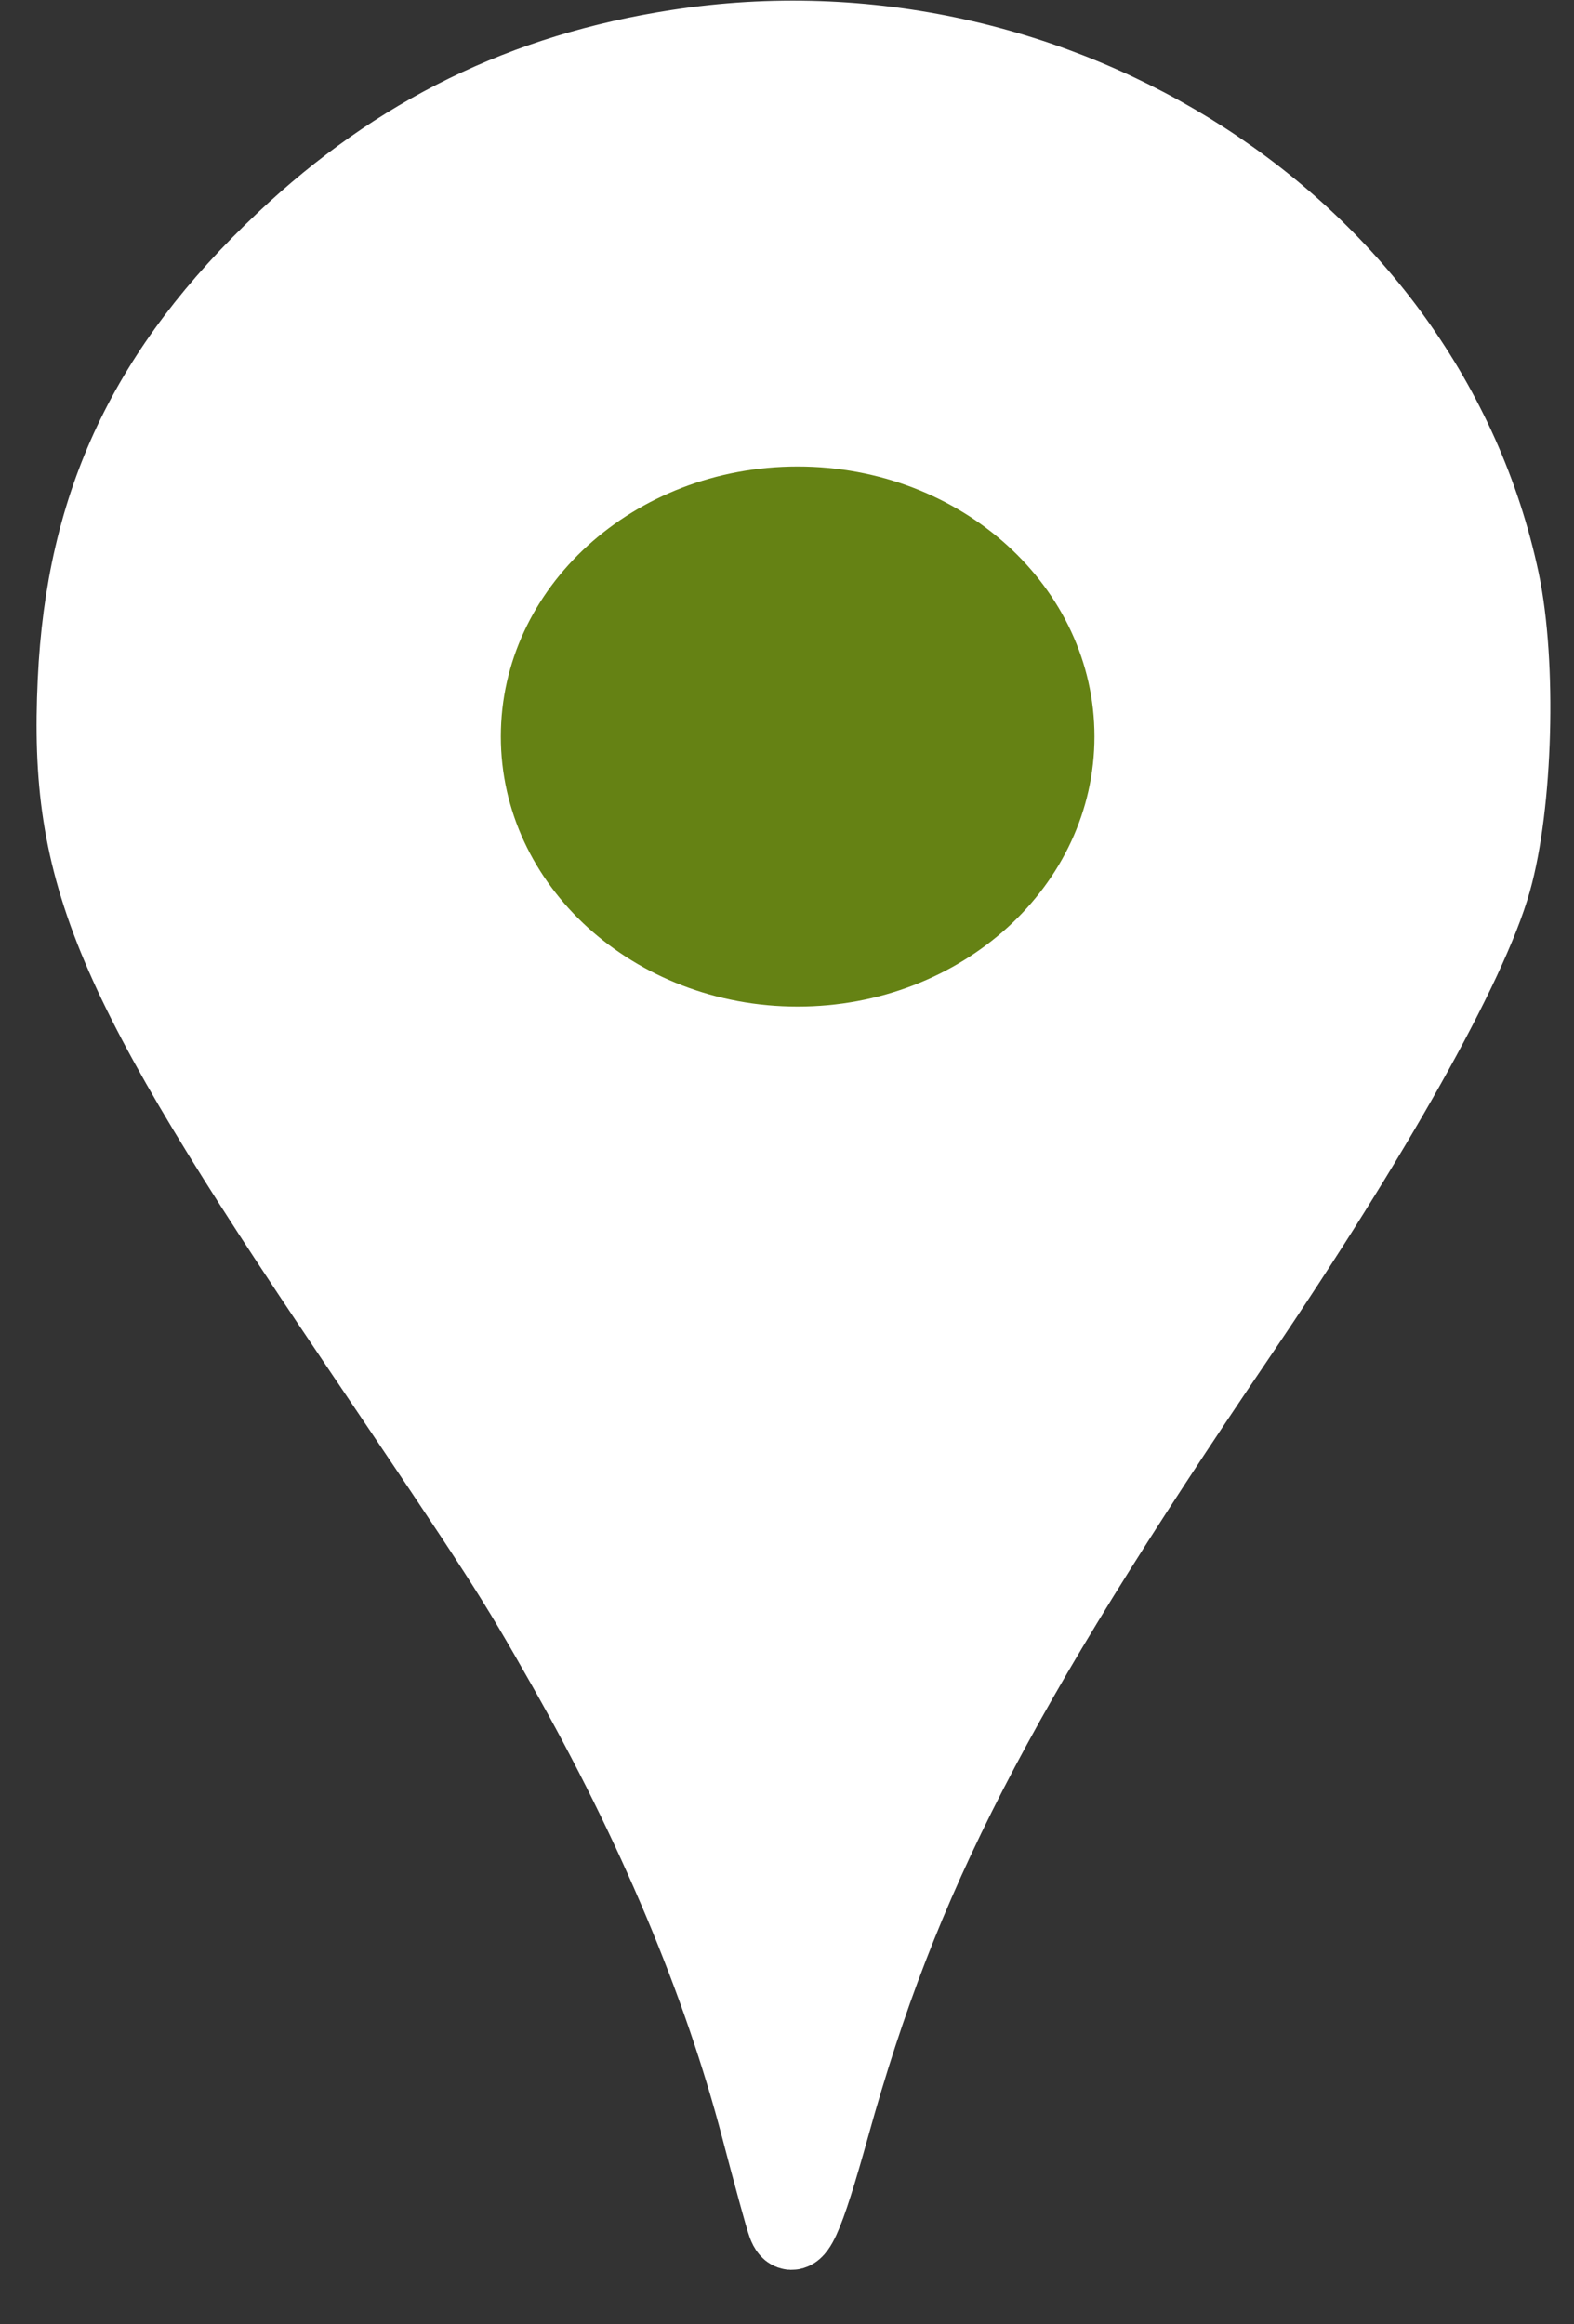
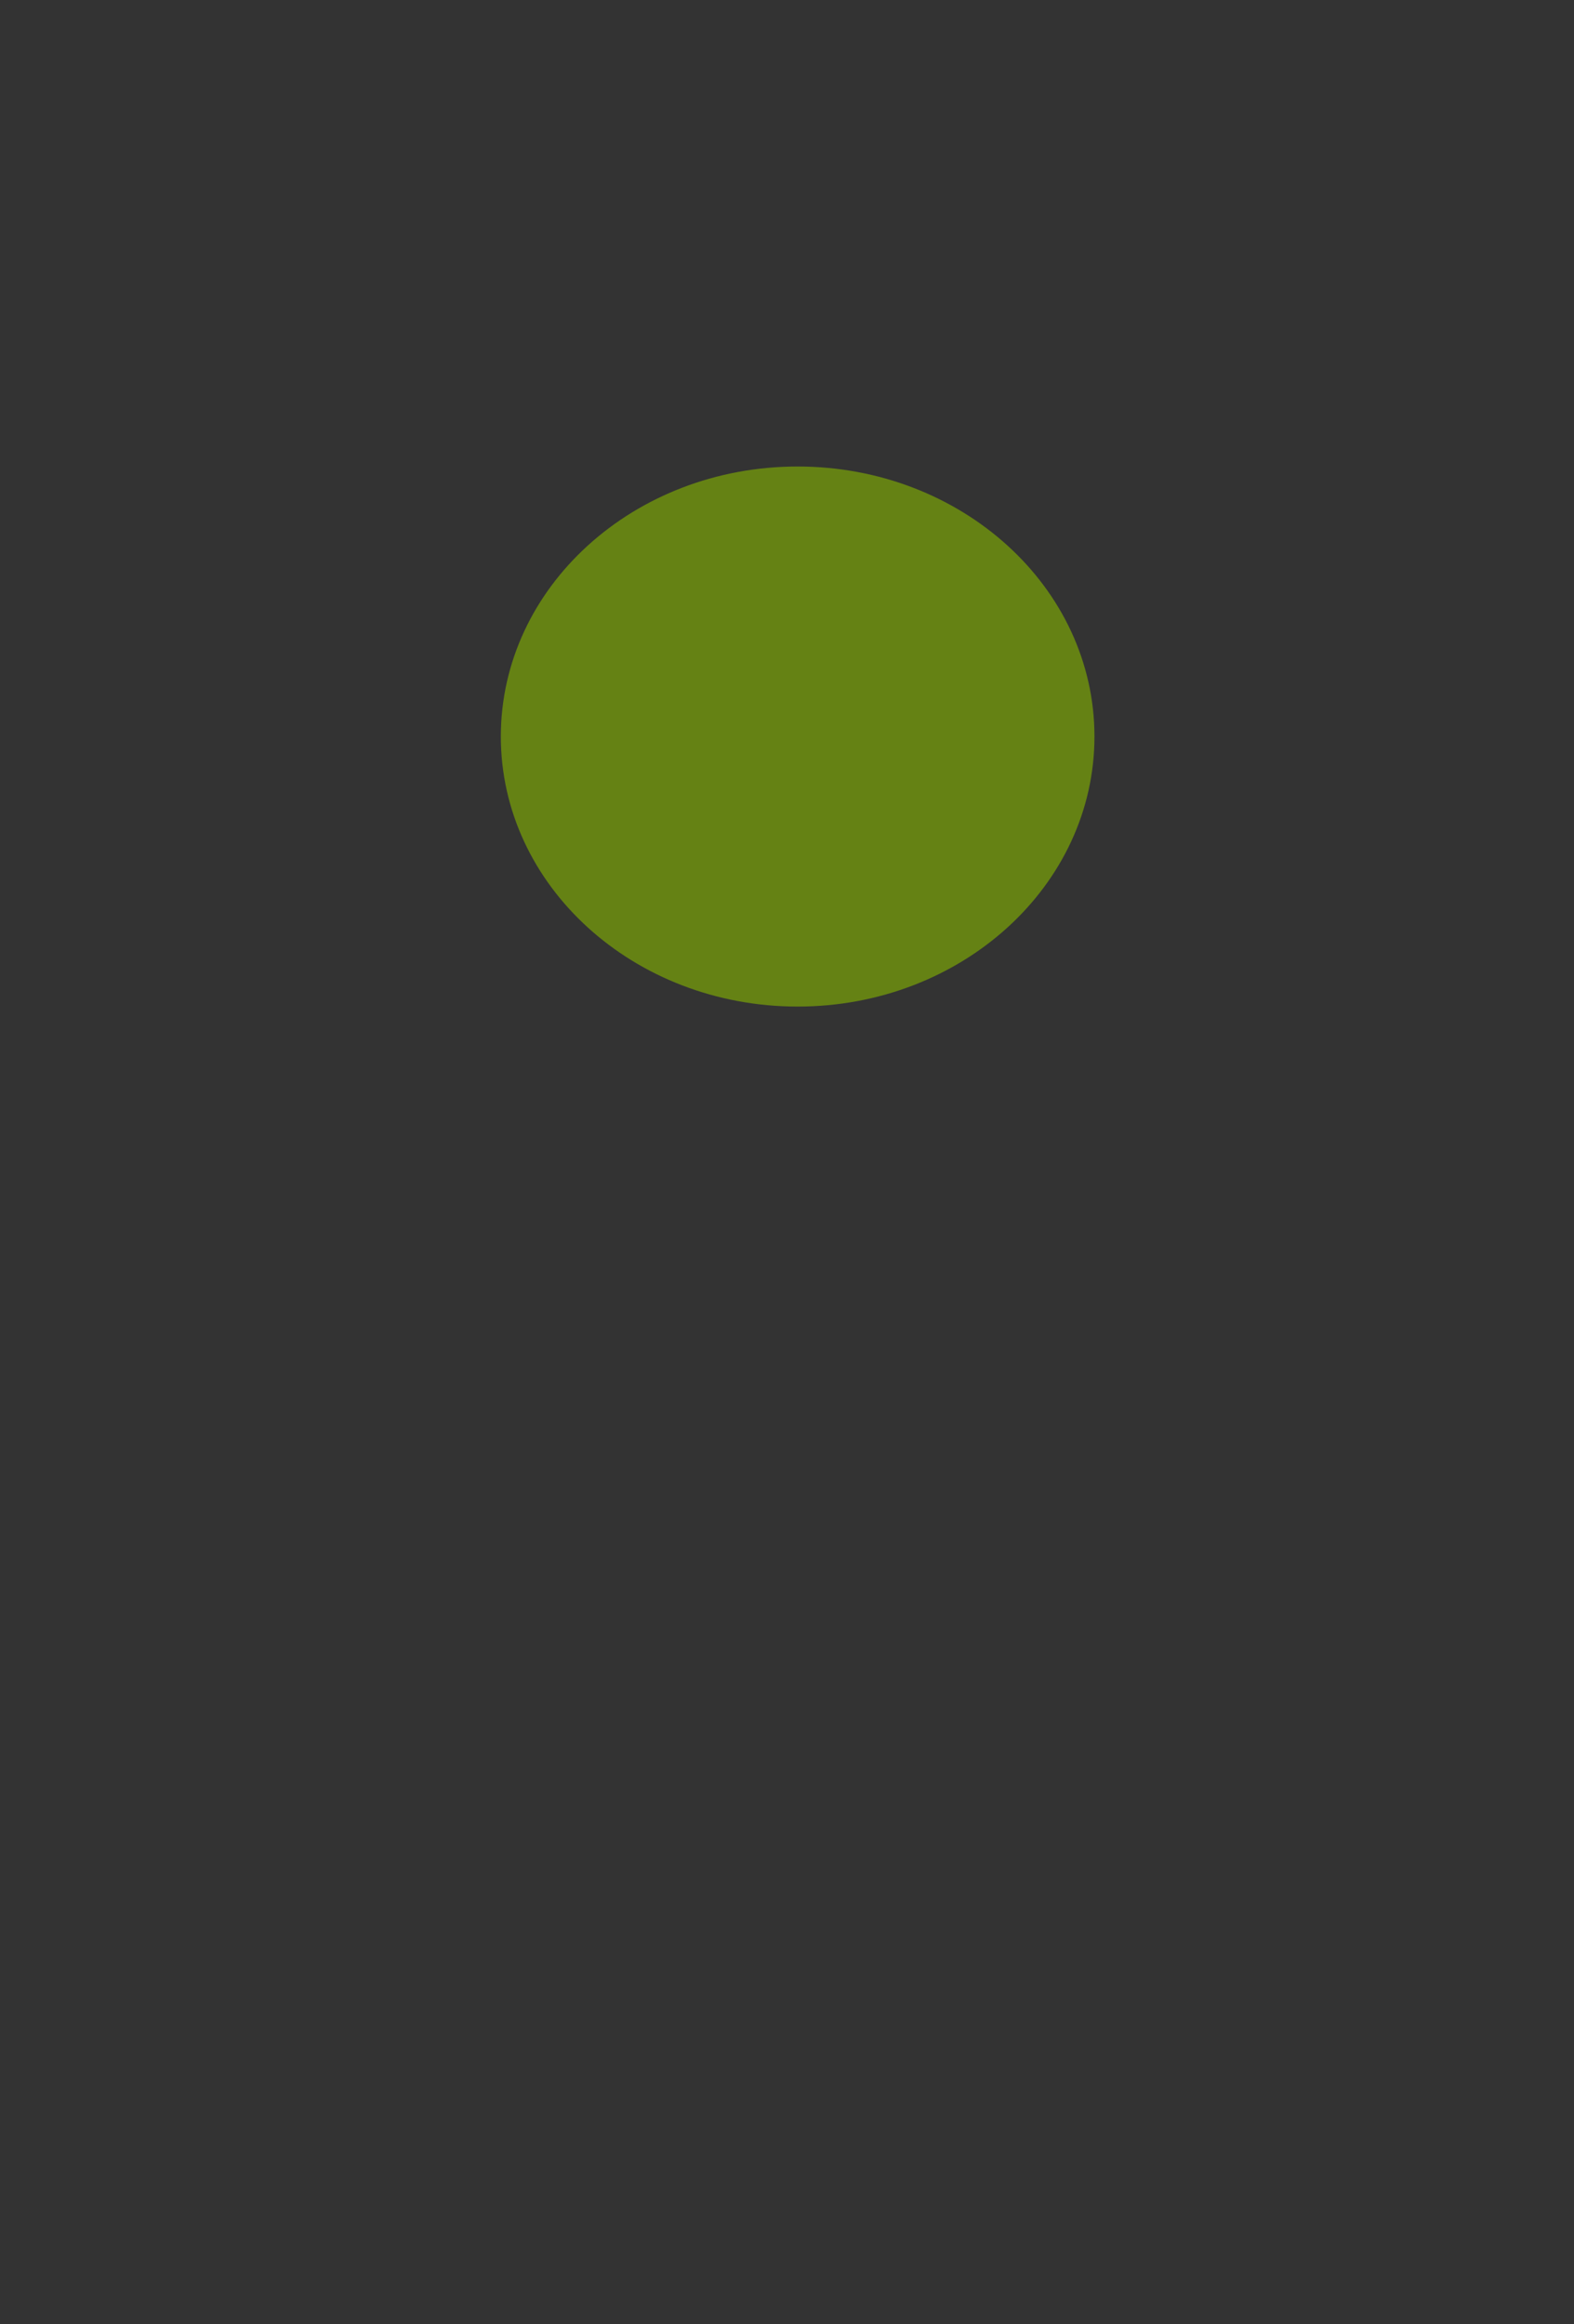
<svg xmlns="http://www.w3.org/2000/svg" width="21" height="31" viewBox="0 0 21 31" fill="none">
  <rect x="0" y="0" width="21" height="31" fill="#333333" stroke="none" />
-   <path d="M10.483 29.664C10.451 29.578 10.294 29.003 10.132 28.386C9.621 26.432 8.738 24.332 7.539 22.221C6.851 21.009 6.726 20.815 4.715 17.837C1.466 13.025 0.894 11.674 1.015 9.082C1.125 6.707 1.966 4.928 3.792 3.207C5.308 1.779 6.99 0.955 9.037 0.639C14.109 -0.144 19.03 3.038 20.027 7.744C20.259 8.841 20.207 10.729 19.917 11.755C19.599 12.88 18.32 15.157 16.514 17.817C13.253 22.618 12.019 25.015 11.094 28.343C10.736 29.631 10.588 29.951 10.483 29.664H10.483Z" fill="white" stroke="white" stroke-width="1.024" />
  <path d="M14.602 9.823C14.602 11.812 12.829 13.425 10.642 13.425C8.455 13.425 6.682 11.812 6.682 9.823C6.682 7.834 8.455 6.222 10.642 6.222C12.829 6.222 14.602 7.834 14.602 9.823Z" fill="#658214" />
</svg>